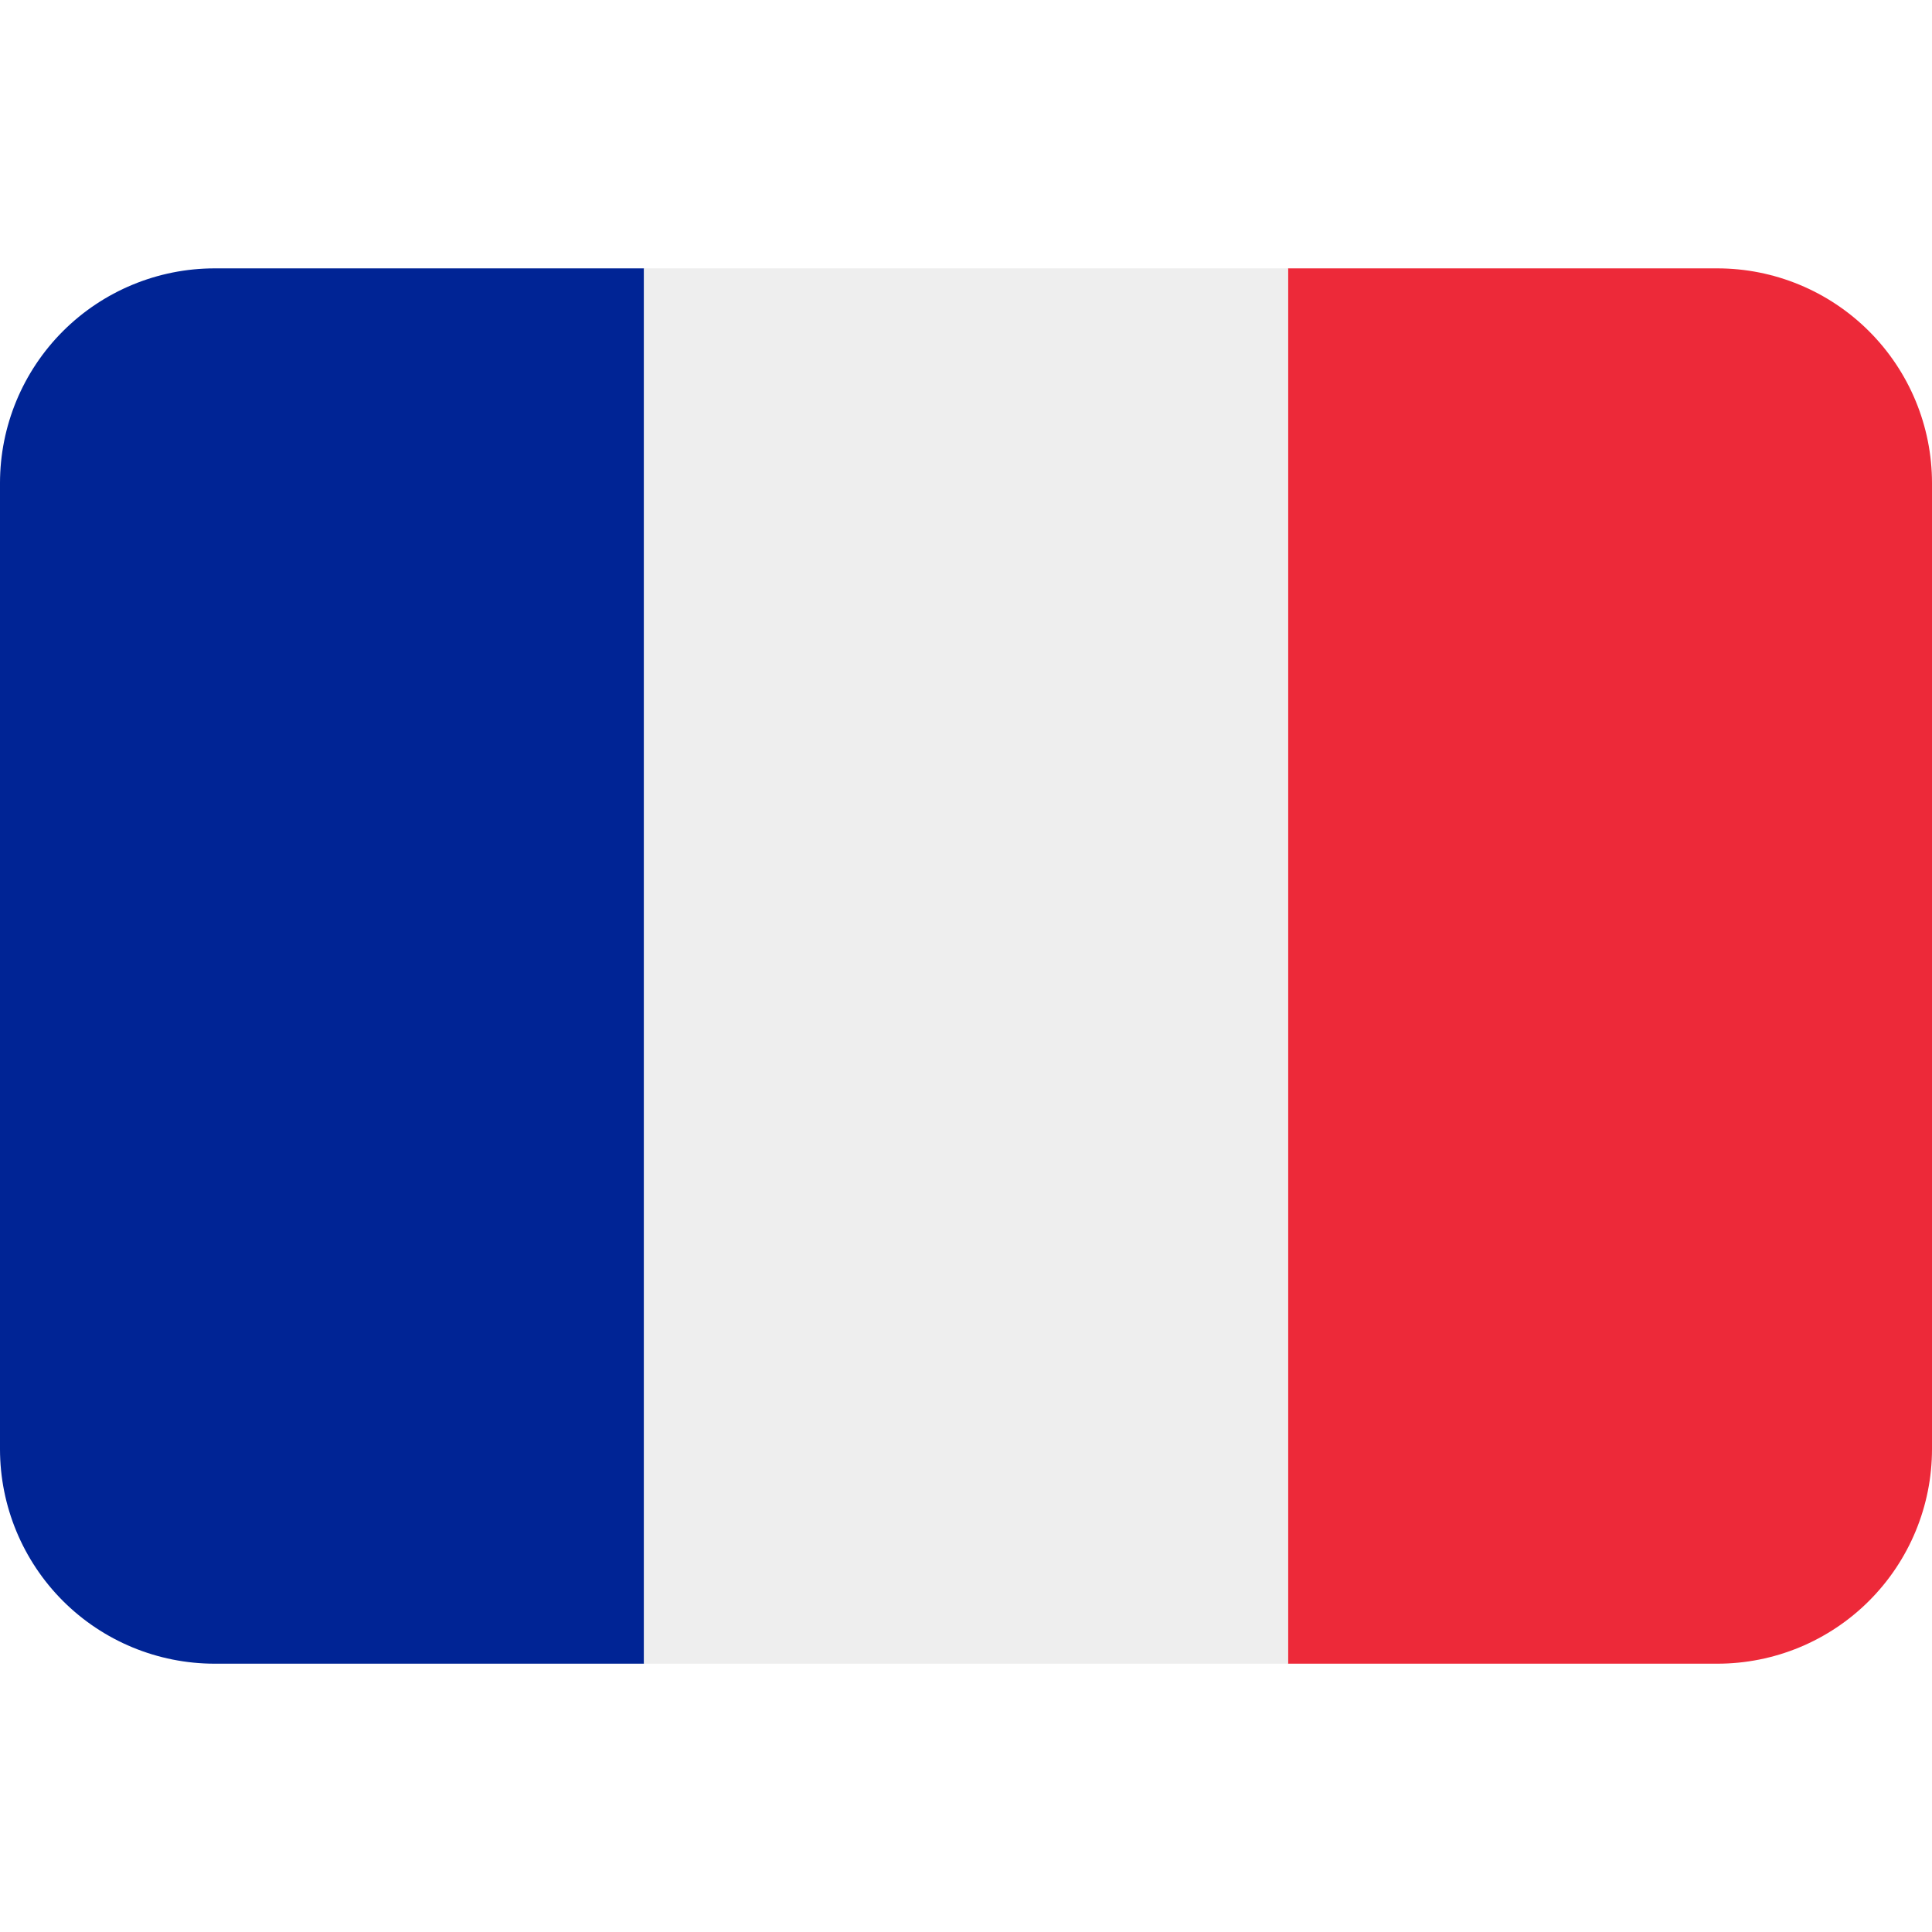
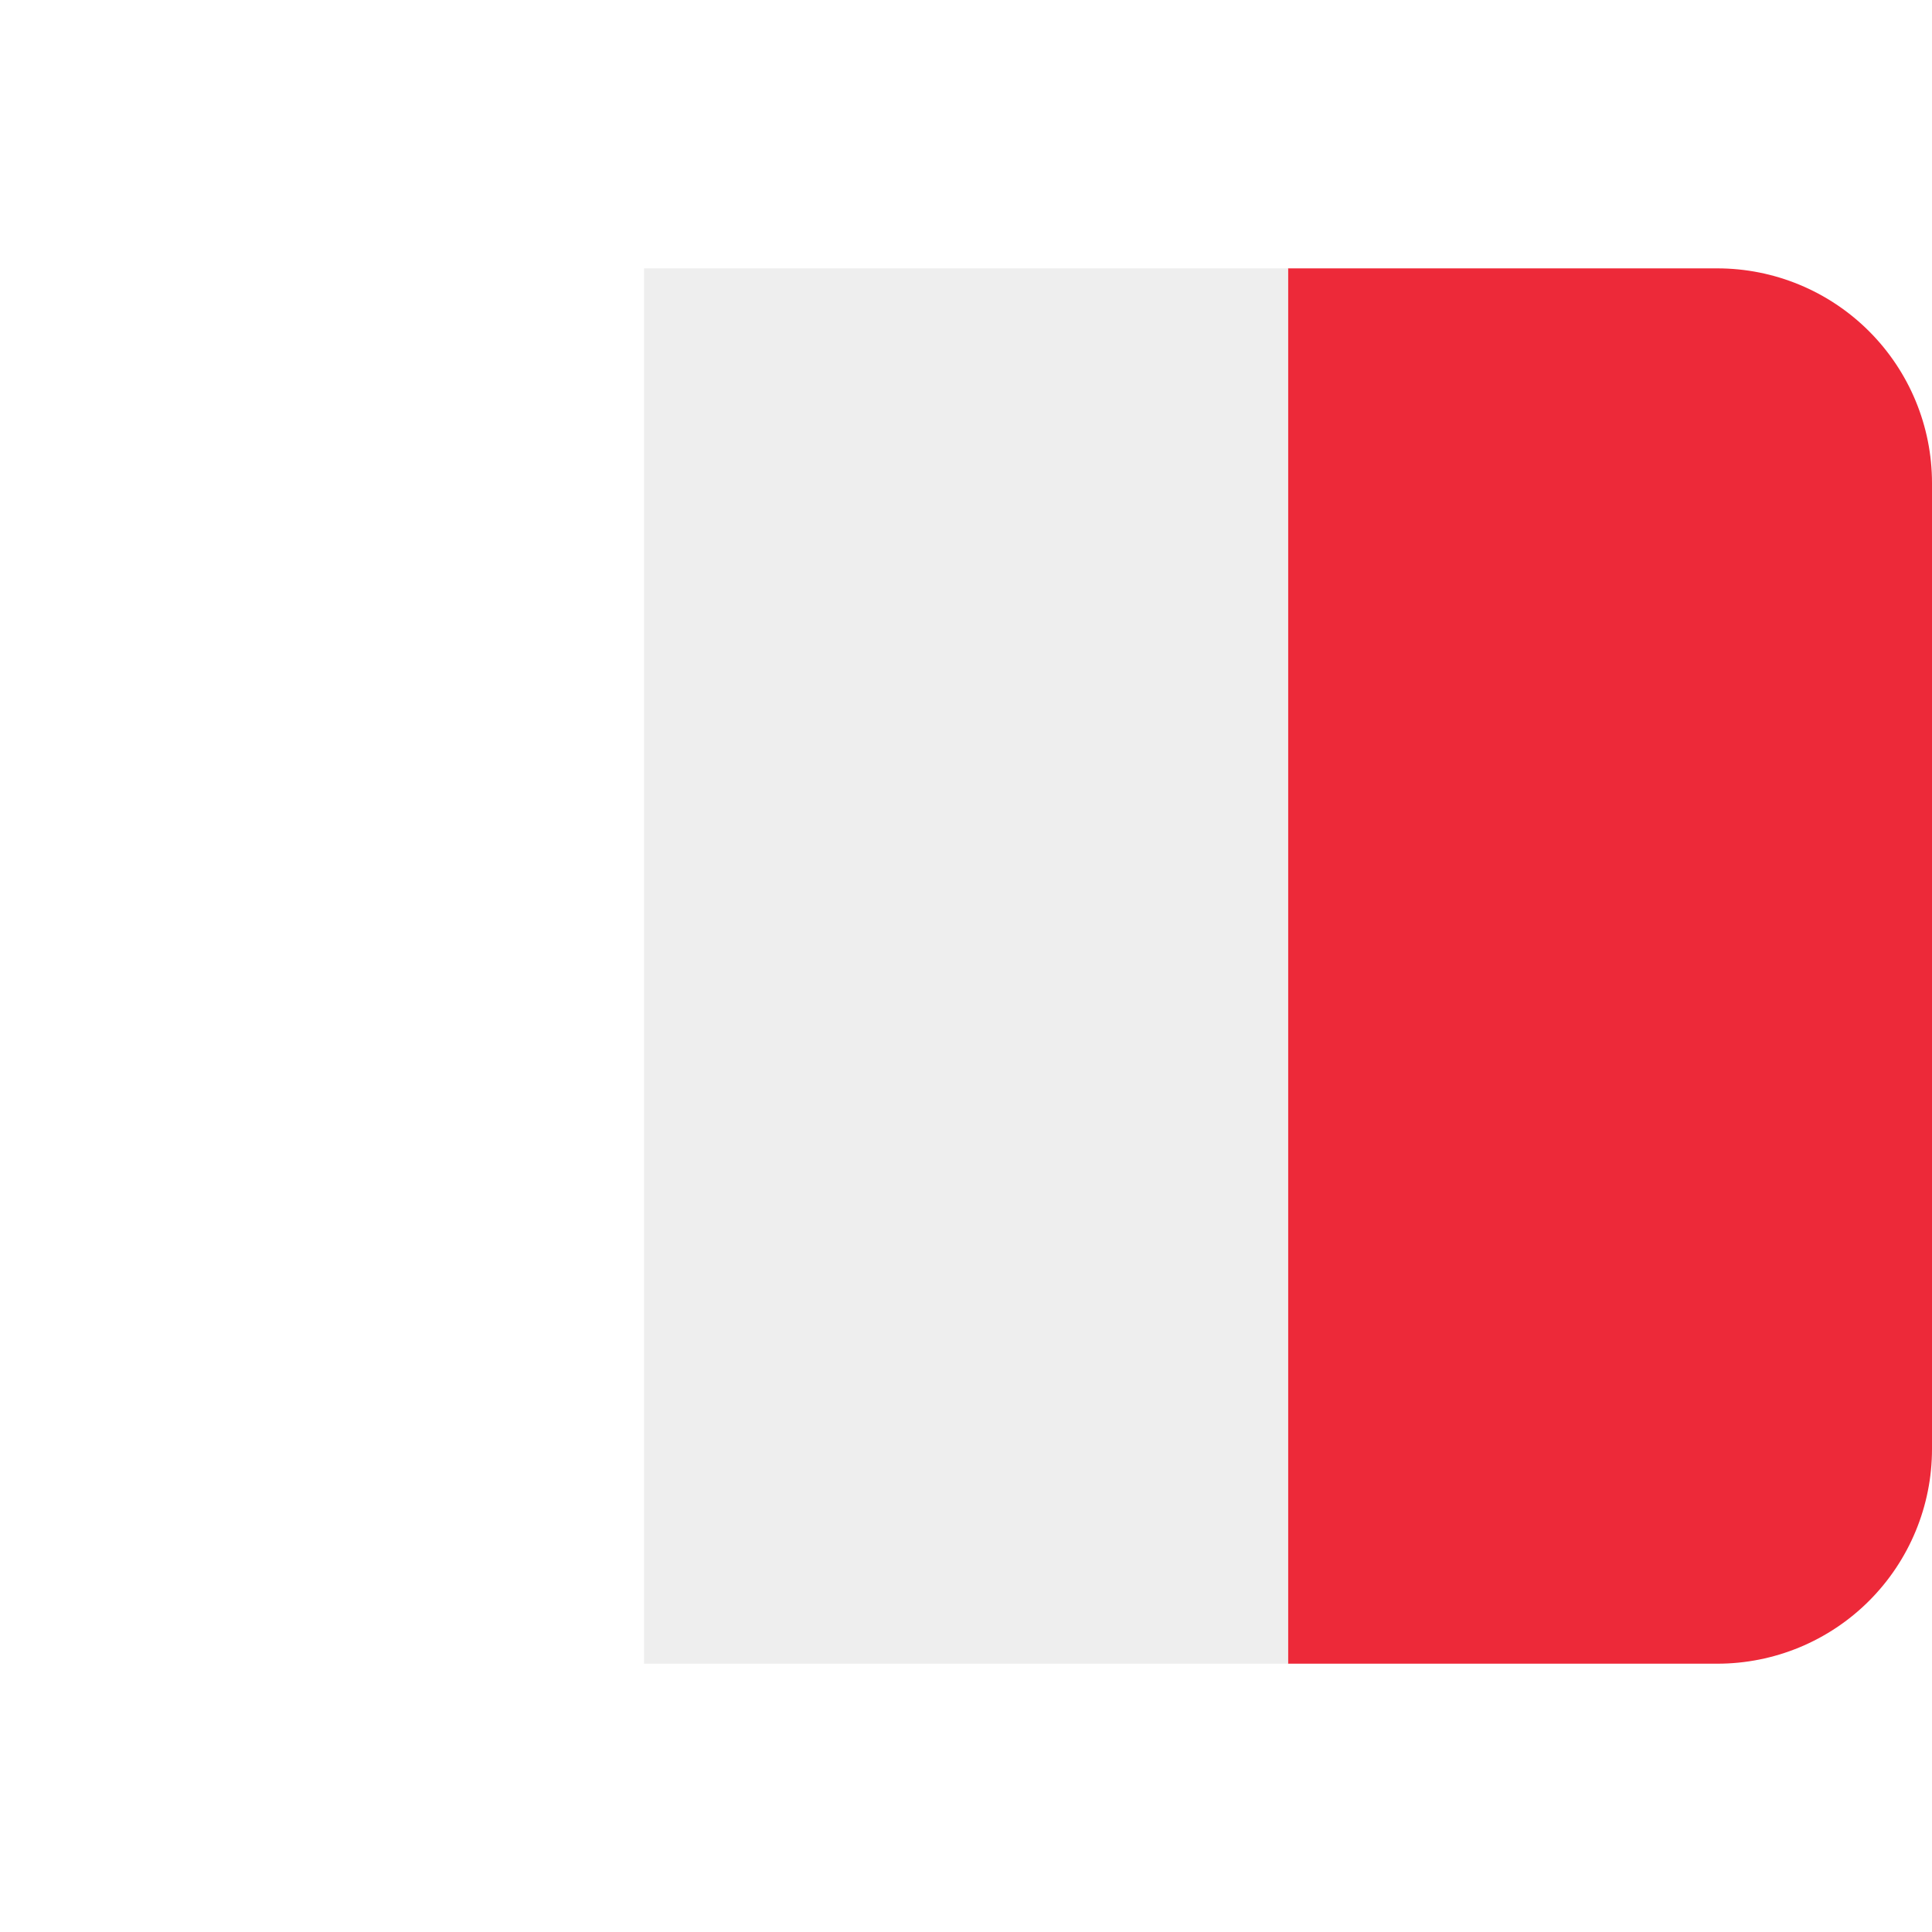
<svg xmlns="http://www.w3.org/2000/svg" width="32" height="32" viewBox="0 0 32 32" fill="none">
  <g clipPath="url(#clip0_1_5861)">
    <path d="M32 24.001C32 24.944 31.625 25.848 30.958 26.515C30.291 27.182 29.387 27.556 28.444 27.556H21.333V4.445H28.444C29.387 4.445 30.291 4.82 30.958 5.487C31.625 6.154 32 7.058 32 8.001V24.001Z" fill="#ED2939" />
-     <path d="M3.556 4.445C2.613 4.445 1.708 4.82 1.041 5.487C0.375 6.154 0 7.058 0 8.001L0 24.001C0 24.944 0.375 25.848 1.041 26.515C1.708 27.182 2.613 27.556 3.556 27.556H10.667V4.445H3.556Z" fill="#002495" />
    <path d="M10.667 4.445H21.334V27.556H10.667V4.445Z" fill="#EEEEEE" />
  </g>
  <defs>
    <clipPath id="clip0_1_5861">
-       <rect width="32" height="32" fill="white" />
-     </clipPath>
+       </clipPath>
  </defs>
</svg>